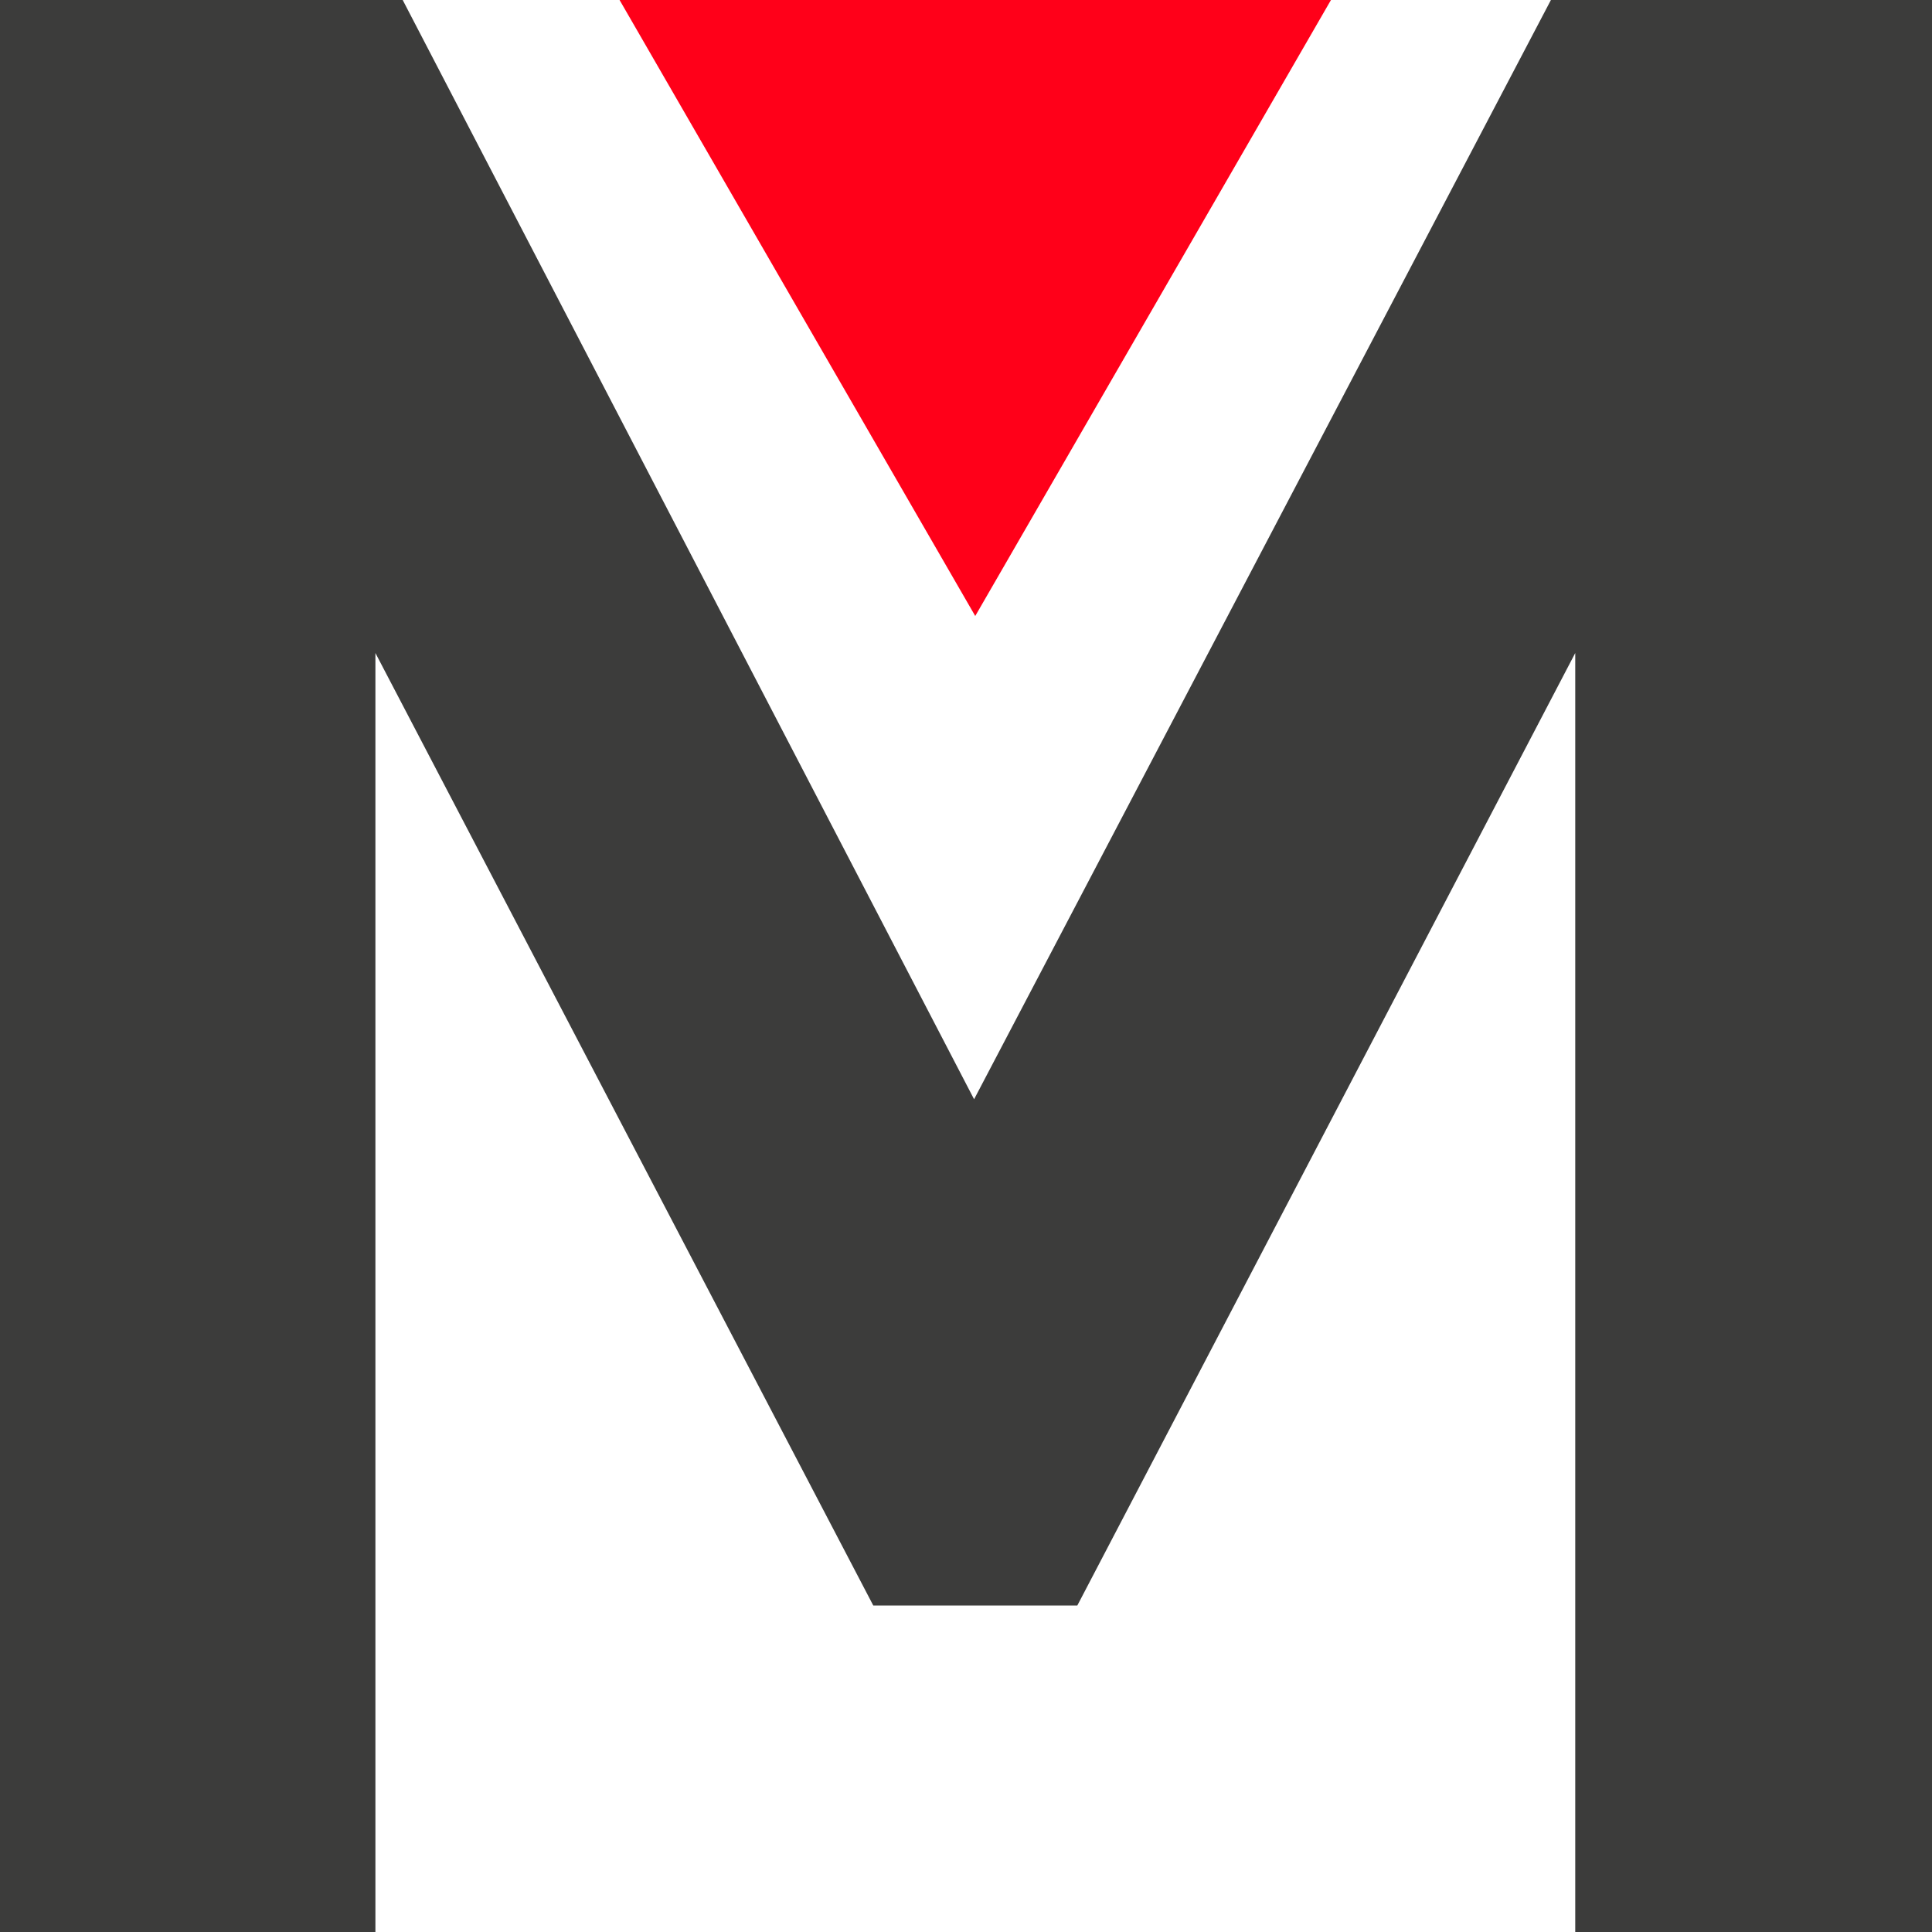
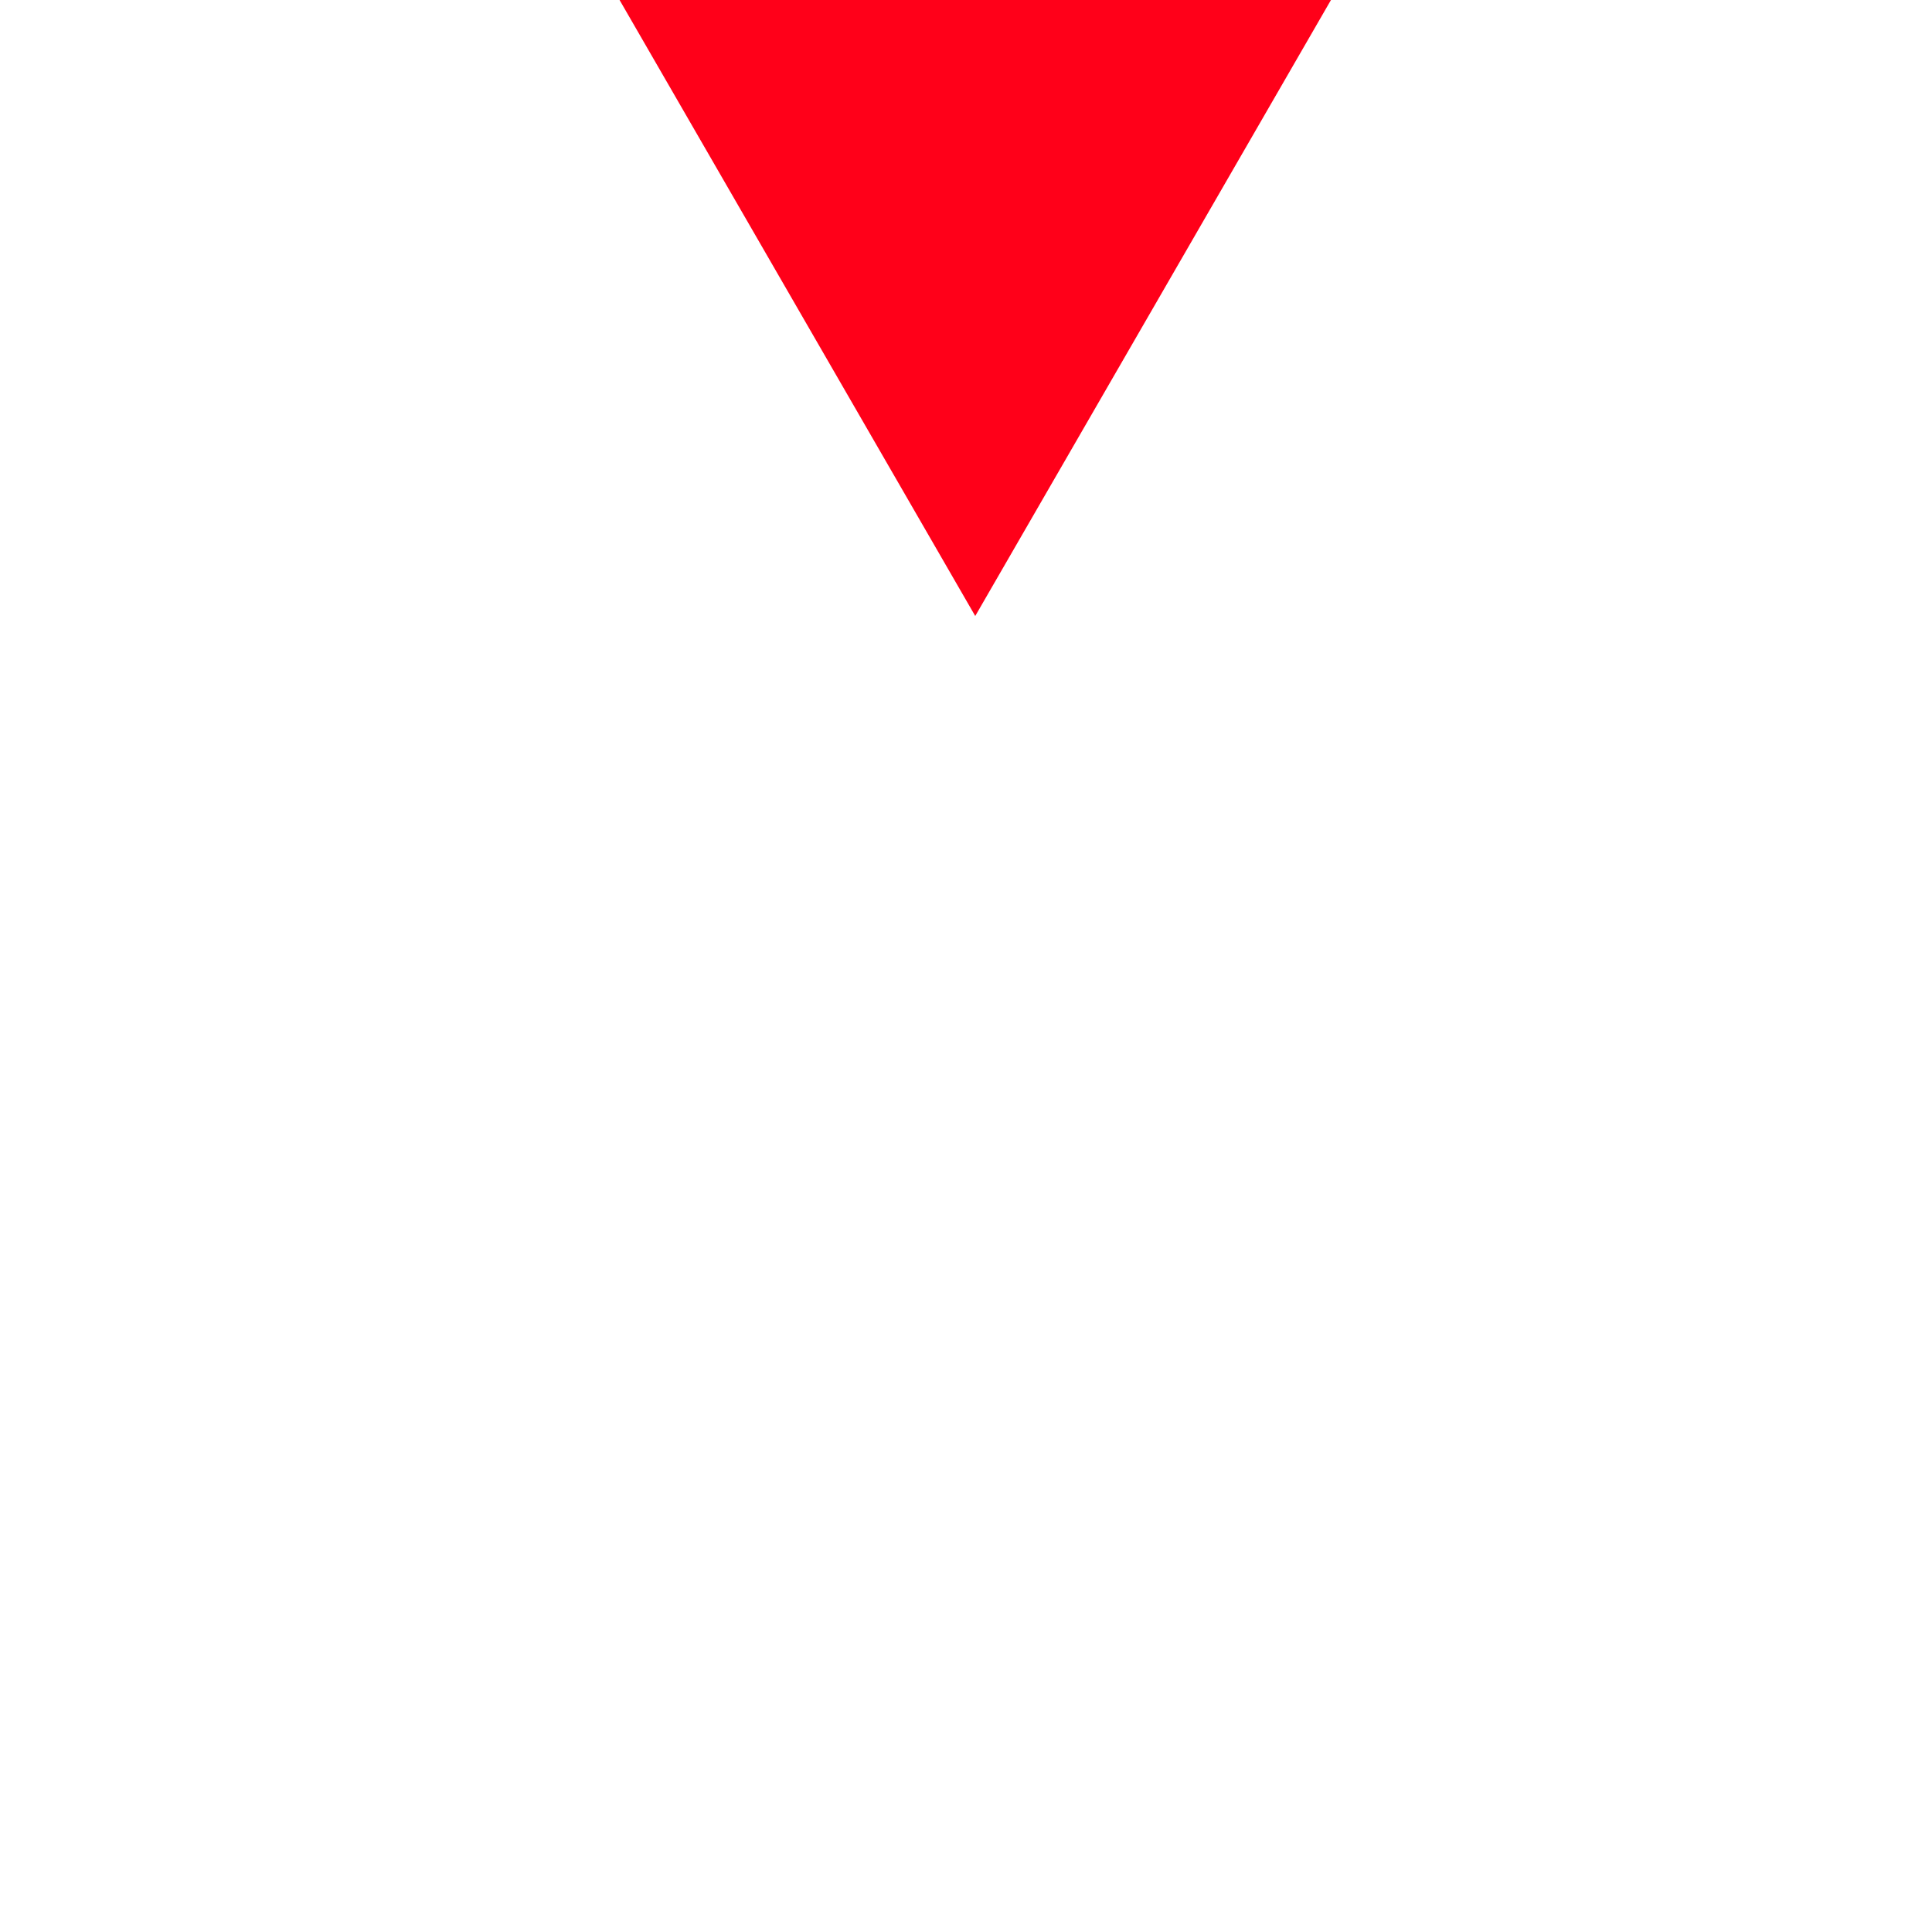
<svg xmlns="http://www.w3.org/2000/svg" width="32" height="32" viewBox="0 0 32 32" fill="none">
-   <path d="M26.091 32V10.816L17.844 26.592H14.464L6.218 10.816V32H0V0H6.67L16.134 18.207L25.688 0H32.313V32H26.095H26.091Z" fill="#3C3C3B" />
  <path d="M16.153 10.203L22.045 0H10.262L16.153 10.203Z" fill="#FF0019" />
</svg>